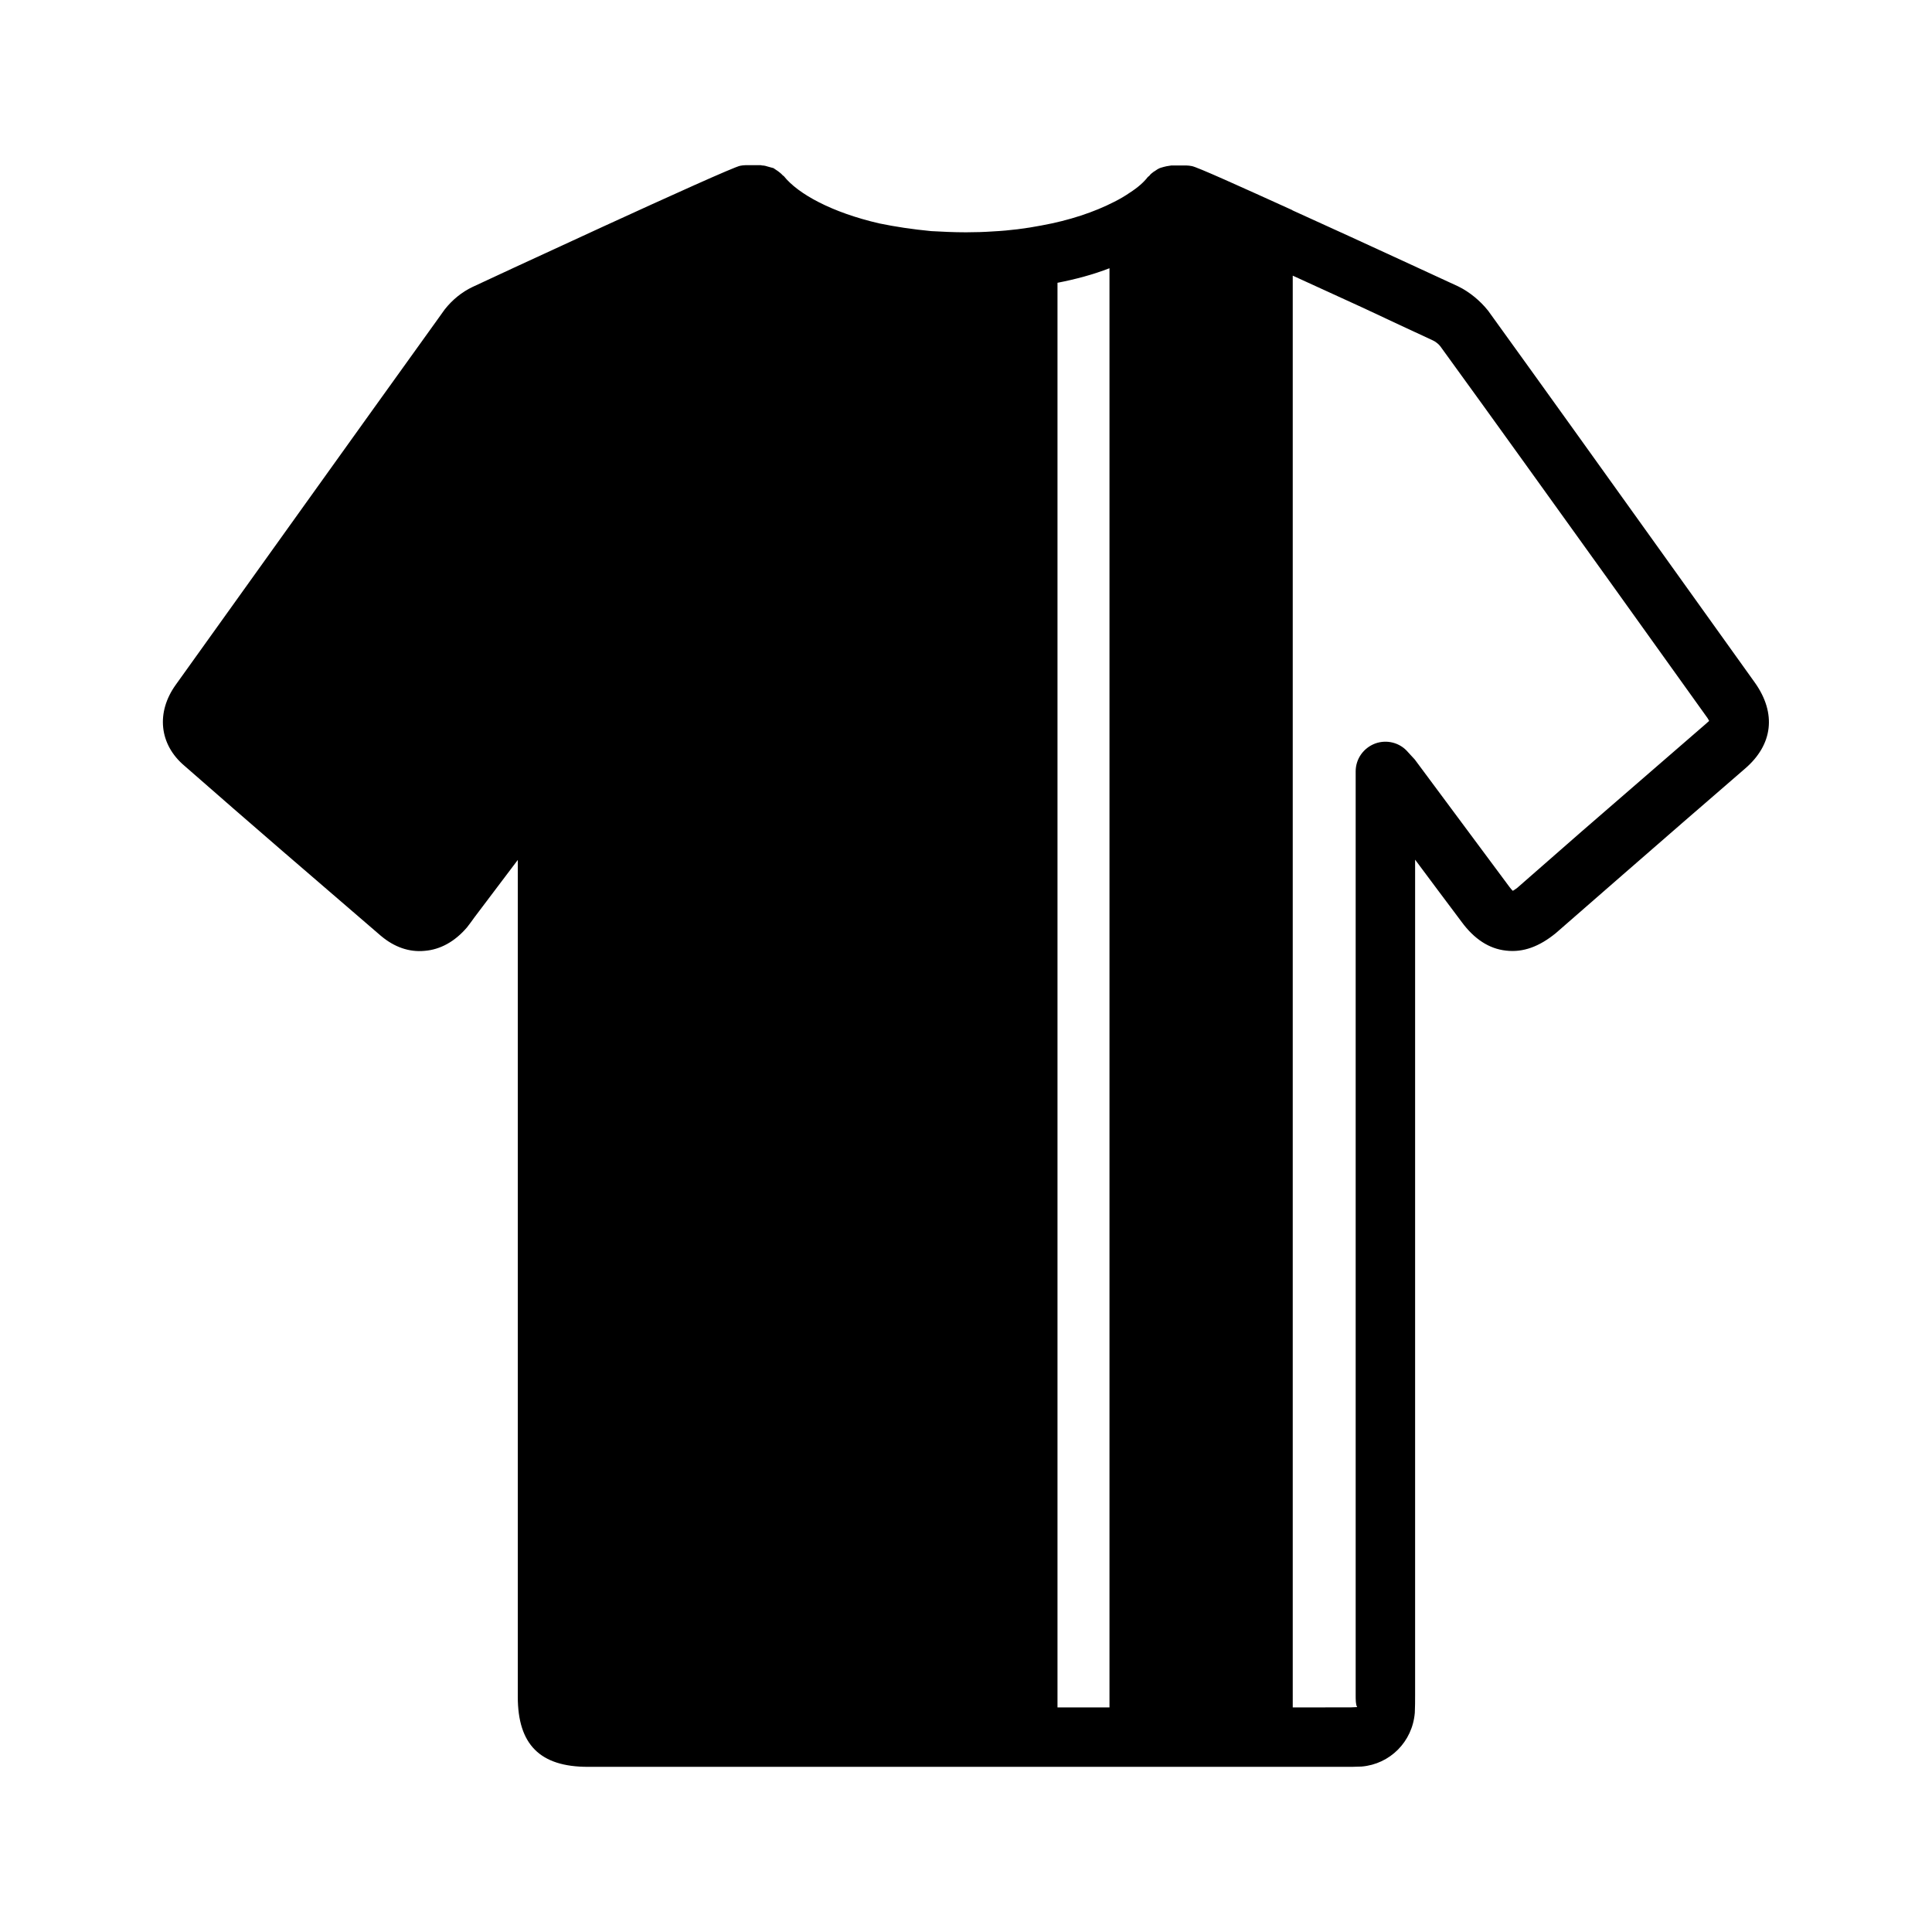
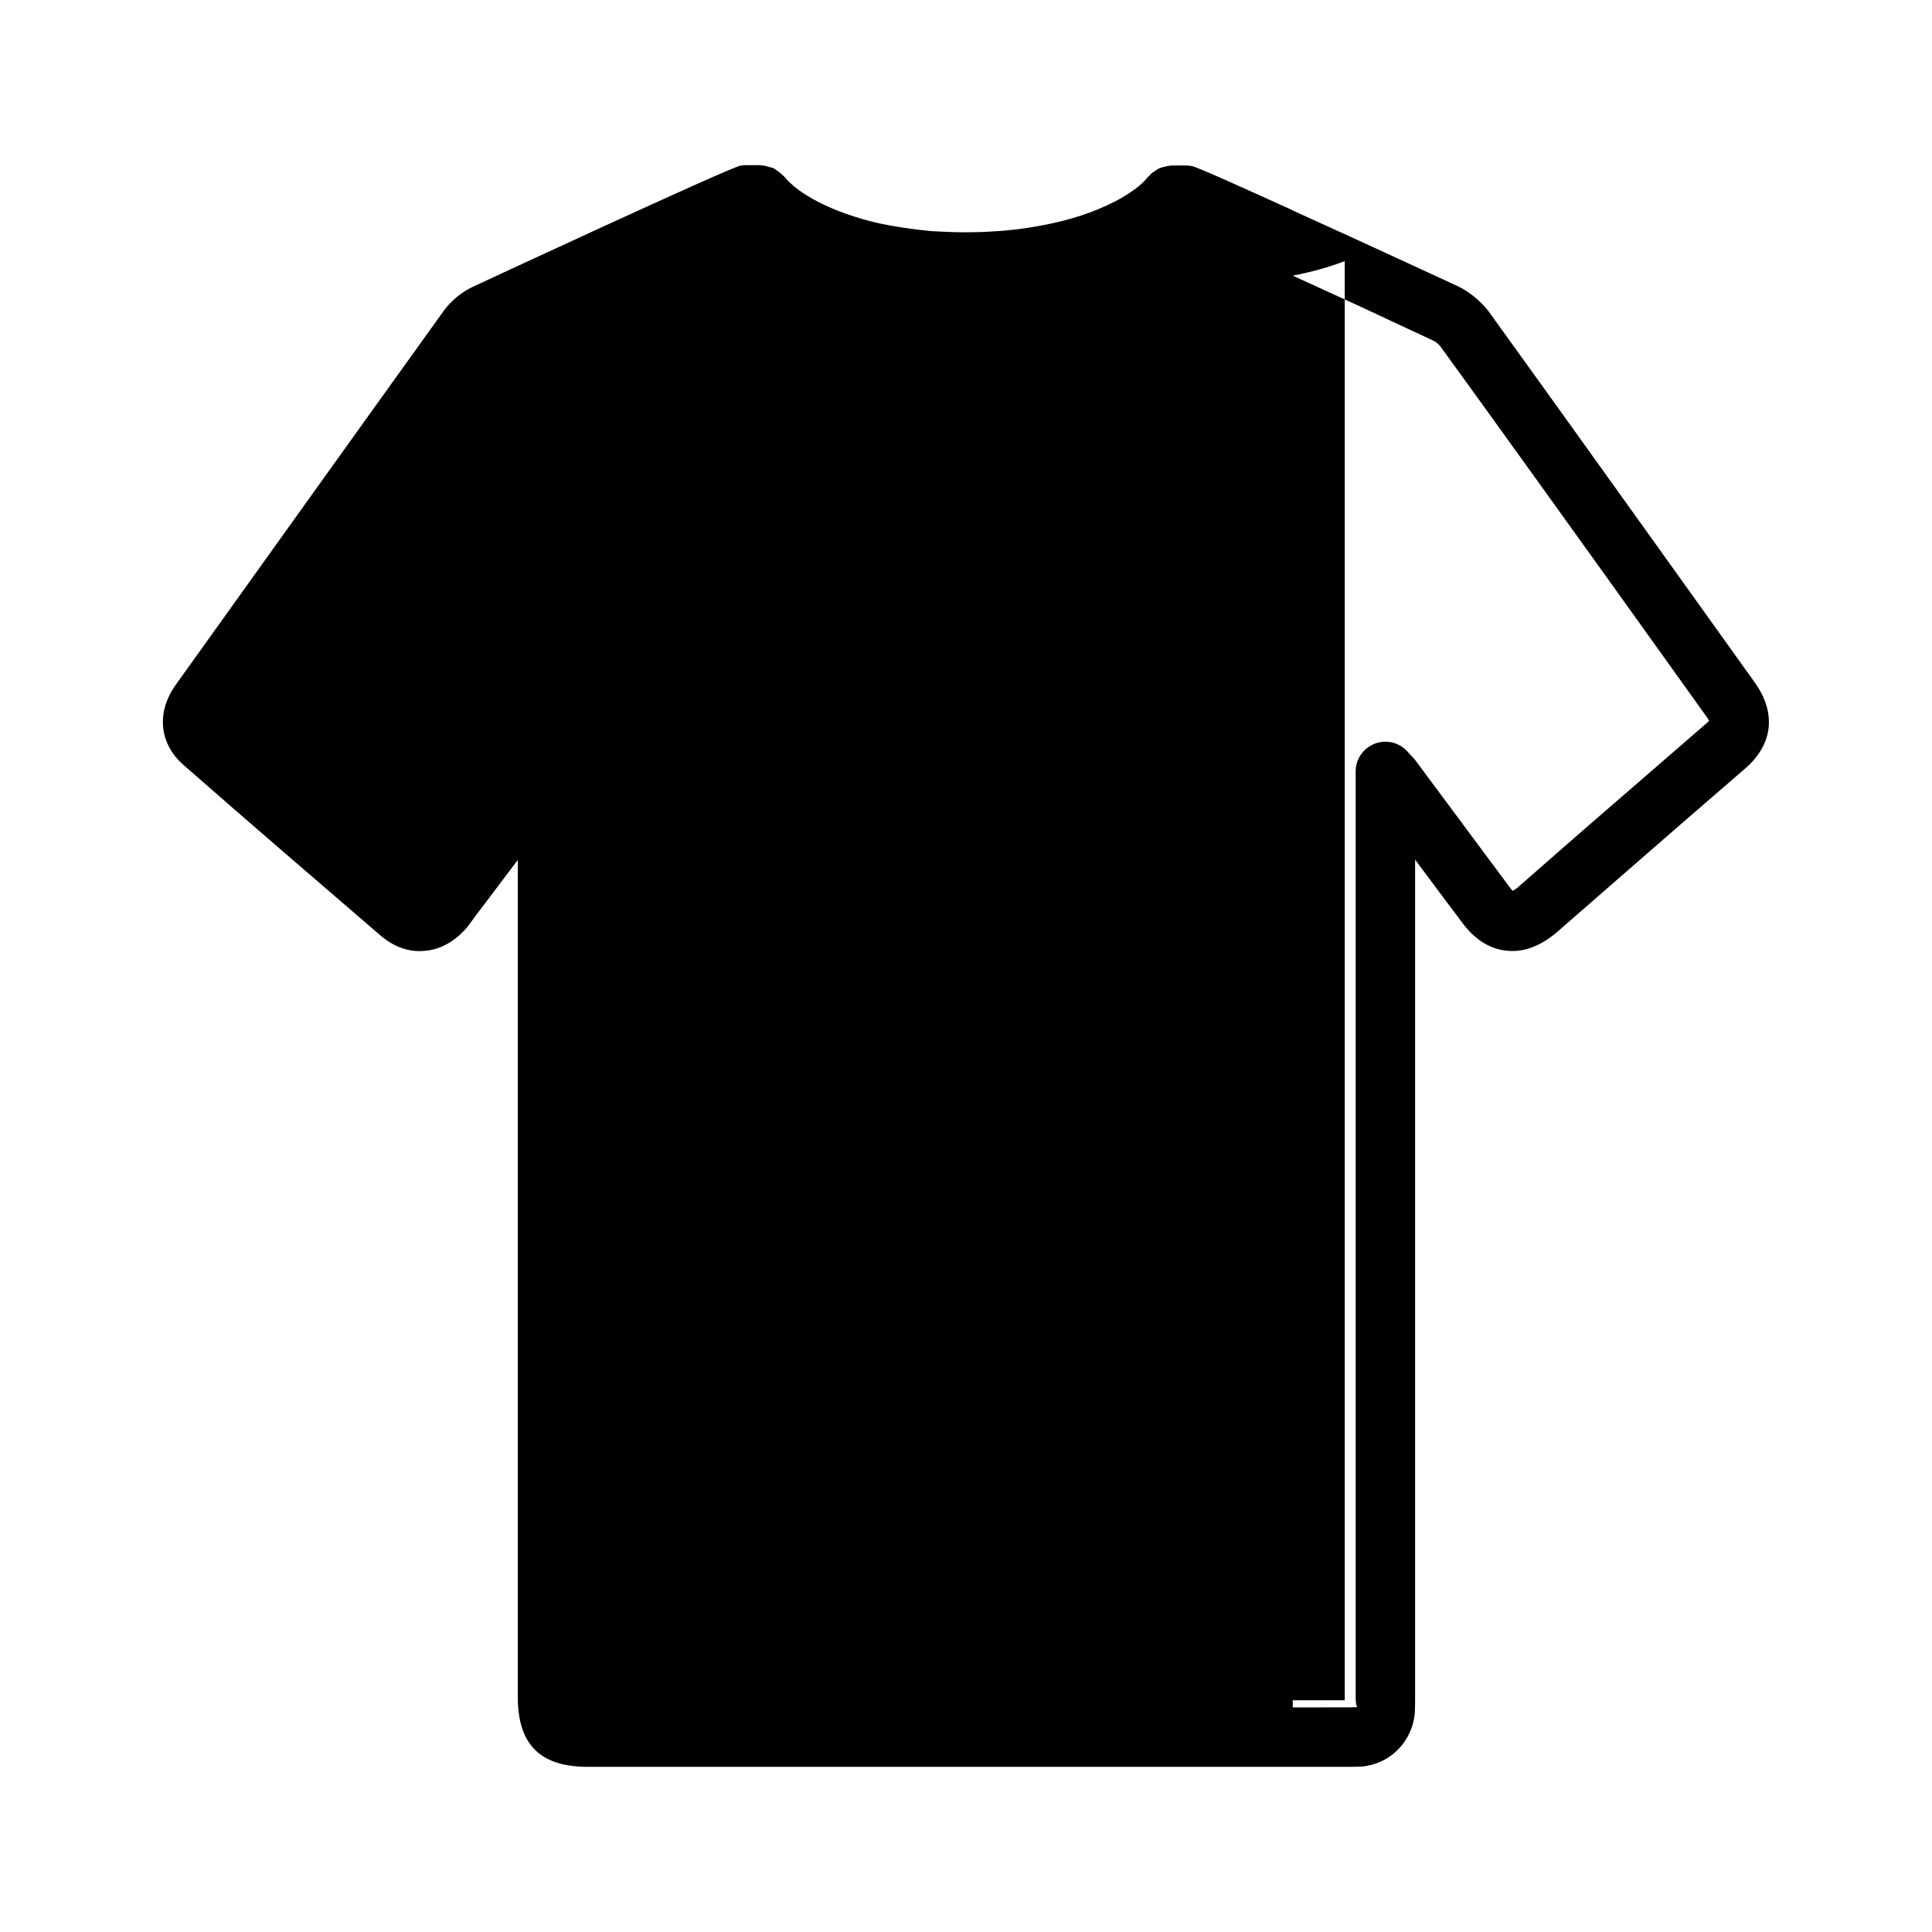
<svg xmlns="http://www.w3.org/2000/svg" fill="#000000" width="800px" height="800px" version="1.1" viewBox="144 144 512 512">
-   <path d="m245 392.05c3.465 2.914 7.398 4.328 11.492 3.938 4.172-0.316 8.039-2.449 11.266-6.219 0.707-0.867 1.34-1.812 2.047-2.762l11.414-15.113v221.76c0 12.676 5.902 18.578 18.57 18.578h200.89c1.258 0 2.598 0 4.172-0.078 7.469-0.629 13.461-6.535 14.09-14.258 0.078-1.488 0.078-3.141 0.078-4.723v-221.35c4.172 5.59 8.266 11.098 12.359 16.531 3.305 4.488 7.242 7.086 11.723 7.566 4.488 0.543 8.816-1.031 13.234-4.652l17.23-15.027c10.949-9.531 21.883-19.059 32.828-28.496 7.477-6.383 8.422-14.719 2.676-22.828l-25.812-36.055c-14.887-20.781-29.758-41.562-44.871-62.496-2.129-2.695-5.039-5.055-7.953-6.473-0.395-0.156-24.09-11.18-43.926-20.152 0 0 0-0.078-0.078-0.078-13.539-6.141-25.348-11.492-26.609-11.652-0.469-0.078-0.941-0.156-1.414-0.156h-4.016c-0.164 0-0.234 0.078-0.48 0.078-0.543 0.078-1.016 0.156-1.566 0.316-0.473 0.156-0.945 0.234-1.34 0.473-0.48 0.234-0.797 0.551-1.258 0.789-0.395 0.312-0.867 0.625-1.18 1.098-0.078 0.078-0.234 0.156-0.395 0.316-1.023 1.34-2.598 2.754-4.801 4.164-1.258 0.867-2.598 1.652-4.016 2.363-5.356 2.762-11.965 4.965-19.367 6.305-4.102 0.789-8.344 1.34-12.754 1.566-2.359 0.164-4.801 0.242-7.238 0.242-3.227 0-6.297-0.156-9.211-0.316-4.961-0.469-9.605-1.18-13.777-2.043-12.594-2.914-21.492-7.793-25.27-12.516-0.078-0.078-0.234-0.164-0.316-0.234-0.395-0.473-0.867-0.789-1.258-1.102-0.395-0.234-0.789-0.551-1.18-0.797-0.473-0.152-0.945-0.23-1.418-0.387-0.473-0.156-1.023-0.316-1.574-0.316-0.156 0-0.227-0.078-0.395-0.078h-4.016c-0.48 0-0.945 0.078-1.418 0.156-2.914 0.48-70.141 31.723-70.934 32.117-2.824 1.34-5.344 3.387-7.391 5.984l-1.969 2.754c-23.145 32.195-46.207 64.473-69.273 96.668-5.273 7.32-4.418 15.824 2.281 21.484 17.242 15.121 34.719 30.156 52.117 45.113zm241.59-175c6.141 2.832 12.516 5.746 18.578 8.5 6.848 3.227 13.297 6.219 18.57 8.668 0.707 0.316 1.574 1.023 1.969 1.566 15.035 20.703 29.914 41.492 44.793 62.188l25.82 36.055c0.316 0.395 0.473 0.789 0.621 1.023-0.156 0.156-0.473 0.395-0.789 0.707-11.02 9.523-21.965 19.051-32.977 28.574l-17.09 14.957c-0.543 0.395-0.859 0.629-1.172 0.789-0.234-0.227-0.551-0.543-0.945-1.102-4.879-6.535-9.84-13.227-14.801-19.918l-10.234-13.777c-0.316-0.316-0.551-0.629-0.945-1.023l-0.867-0.945c-2.125-2.512-5.59-3.387-8.66-2.281-3.148 1.18-5.195 4.102-5.195 7.398v244.74c0 1.258 0 2.598 0.395 3.227-1.023 0.078-2.047 0.078-2.992 0.078l-14.078 0.008zm-62.344 1.891c4.879-0.945 9.523-2.203 13.777-3.856v381.4h-13.777z" />
+   <path d="m245 392.05c3.465 2.914 7.398 4.328 11.492 3.938 4.172-0.316 8.039-2.449 11.266-6.219 0.707-0.867 1.34-1.812 2.047-2.762l11.414-15.113v221.76c0 12.676 5.902 18.578 18.57 18.578h200.89c1.258 0 2.598 0 4.172-0.078 7.469-0.629 13.461-6.535 14.09-14.258 0.078-1.488 0.078-3.141 0.078-4.723v-221.35c4.172 5.59 8.266 11.098 12.359 16.531 3.305 4.488 7.242 7.086 11.723 7.566 4.488 0.543 8.816-1.031 13.234-4.652l17.23-15.027c10.949-9.531 21.883-19.059 32.828-28.496 7.477-6.383 8.422-14.719 2.676-22.828l-25.812-36.055c-14.887-20.781-29.758-41.562-44.871-62.496-2.129-2.695-5.039-5.055-7.953-6.473-0.395-0.156-24.09-11.18-43.926-20.152 0 0 0-0.078-0.078-0.078-13.539-6.141-25.348-11.492-26.609-11.652-0.469-0.078-0.941-0.156-1.414-0.156h-4.016c-0.164 0-0.234 0.078-0.48 0.078-0.543 0.078-1.016 0.156-1.566 0.316-0.473 0.156-0.945 0.234-1.34 0.473-0.48 0.234-0.797 0.551-1.258 0.789-0.395 0.312-0.867 0.625-1.18 1.098-0.078 0.078-0.234 0.156-0.395 0.316-1.023 1.34-2.598 2.754-4.801 4.164-1.258 0.867-2.598 1.652-4.016 2.363-5.356 2.762-11.965 4.965-19.367 6.305-4.102 0.789-8.344 1.34-12.754 1.566-2.359 0.164-4.801 0.242-7.238 0.242-3.227 0-6.297-0.156-9.211-0.316-4.961-0.469-9.605-1.18-13.777-2.043-12.594-2.914-21.492-7.793-25.27-12.516-0.078-0.078-0.234-0.164-0.316-0.234-0.395-0.473-0.867-0.789-1.258-1.102-0.395-0.234-0.789-0.551-1.18-0.797-0.473-0.152-0.945-0.23-1.418-0.387-0.473-0.156-1.023-0.316-1.574-0.316-0.156 0-0.227-0.078-0.395-0.078h-4.016c-0.48 0-0.945 0.078-1.418 0.156-2.914 0.48-70.141 31.723-70.934 32.117-2.824 1.34-5.344 3.387-7.391 5.984l-1.969 2.754c-23.145 32.195-46.207 64.473-69.273 96.668-5.273 7.32-4.418 15.824 2.281 21.484 17.242 15.121 34.719 30.156 52.117 45.113zm241.59-175c6.141 2.832 12.516 5.746 18.578 8.5 6.848 3.227 13.297 6.219 18.57 8.668 0.707 0.316 1.574 1.023 1.969 1.566 15.035 20.703 29.914 41.492 44.793 62.188l25.82 36.055c0.316 0.395 0.473 0.789 0.621 1.023-0.156 0.156-0.473 0.395-0.789 0.707-11.02 9.523-21.965 19.051-32.977 28.574l-17.09 14.957c-0.543 0.395-0.859 0.629-1.172 0.789-0.234-0.227-0.551-0.543-0.945-1.102-4.879-6.535-9.84-13.227-14.801-19.918l-10.234-13.777c-0.316-0.316-0.551-0.629-0.945-1.023l-0.867-0.945c-2.125-2.512-5.59-3.387-8.66-2.281-3.148 1.18-5.195 4.102-5.195 7.398v244.74c0 1.258 0 2.598 0.395 3.227-1.023 0.078-2.047 0.078-2.992 0.078l-14.078 0.008zc4.879-0.945 9.523-2.203 13.777-3.856v381.4h-13.777z" />
</svg>